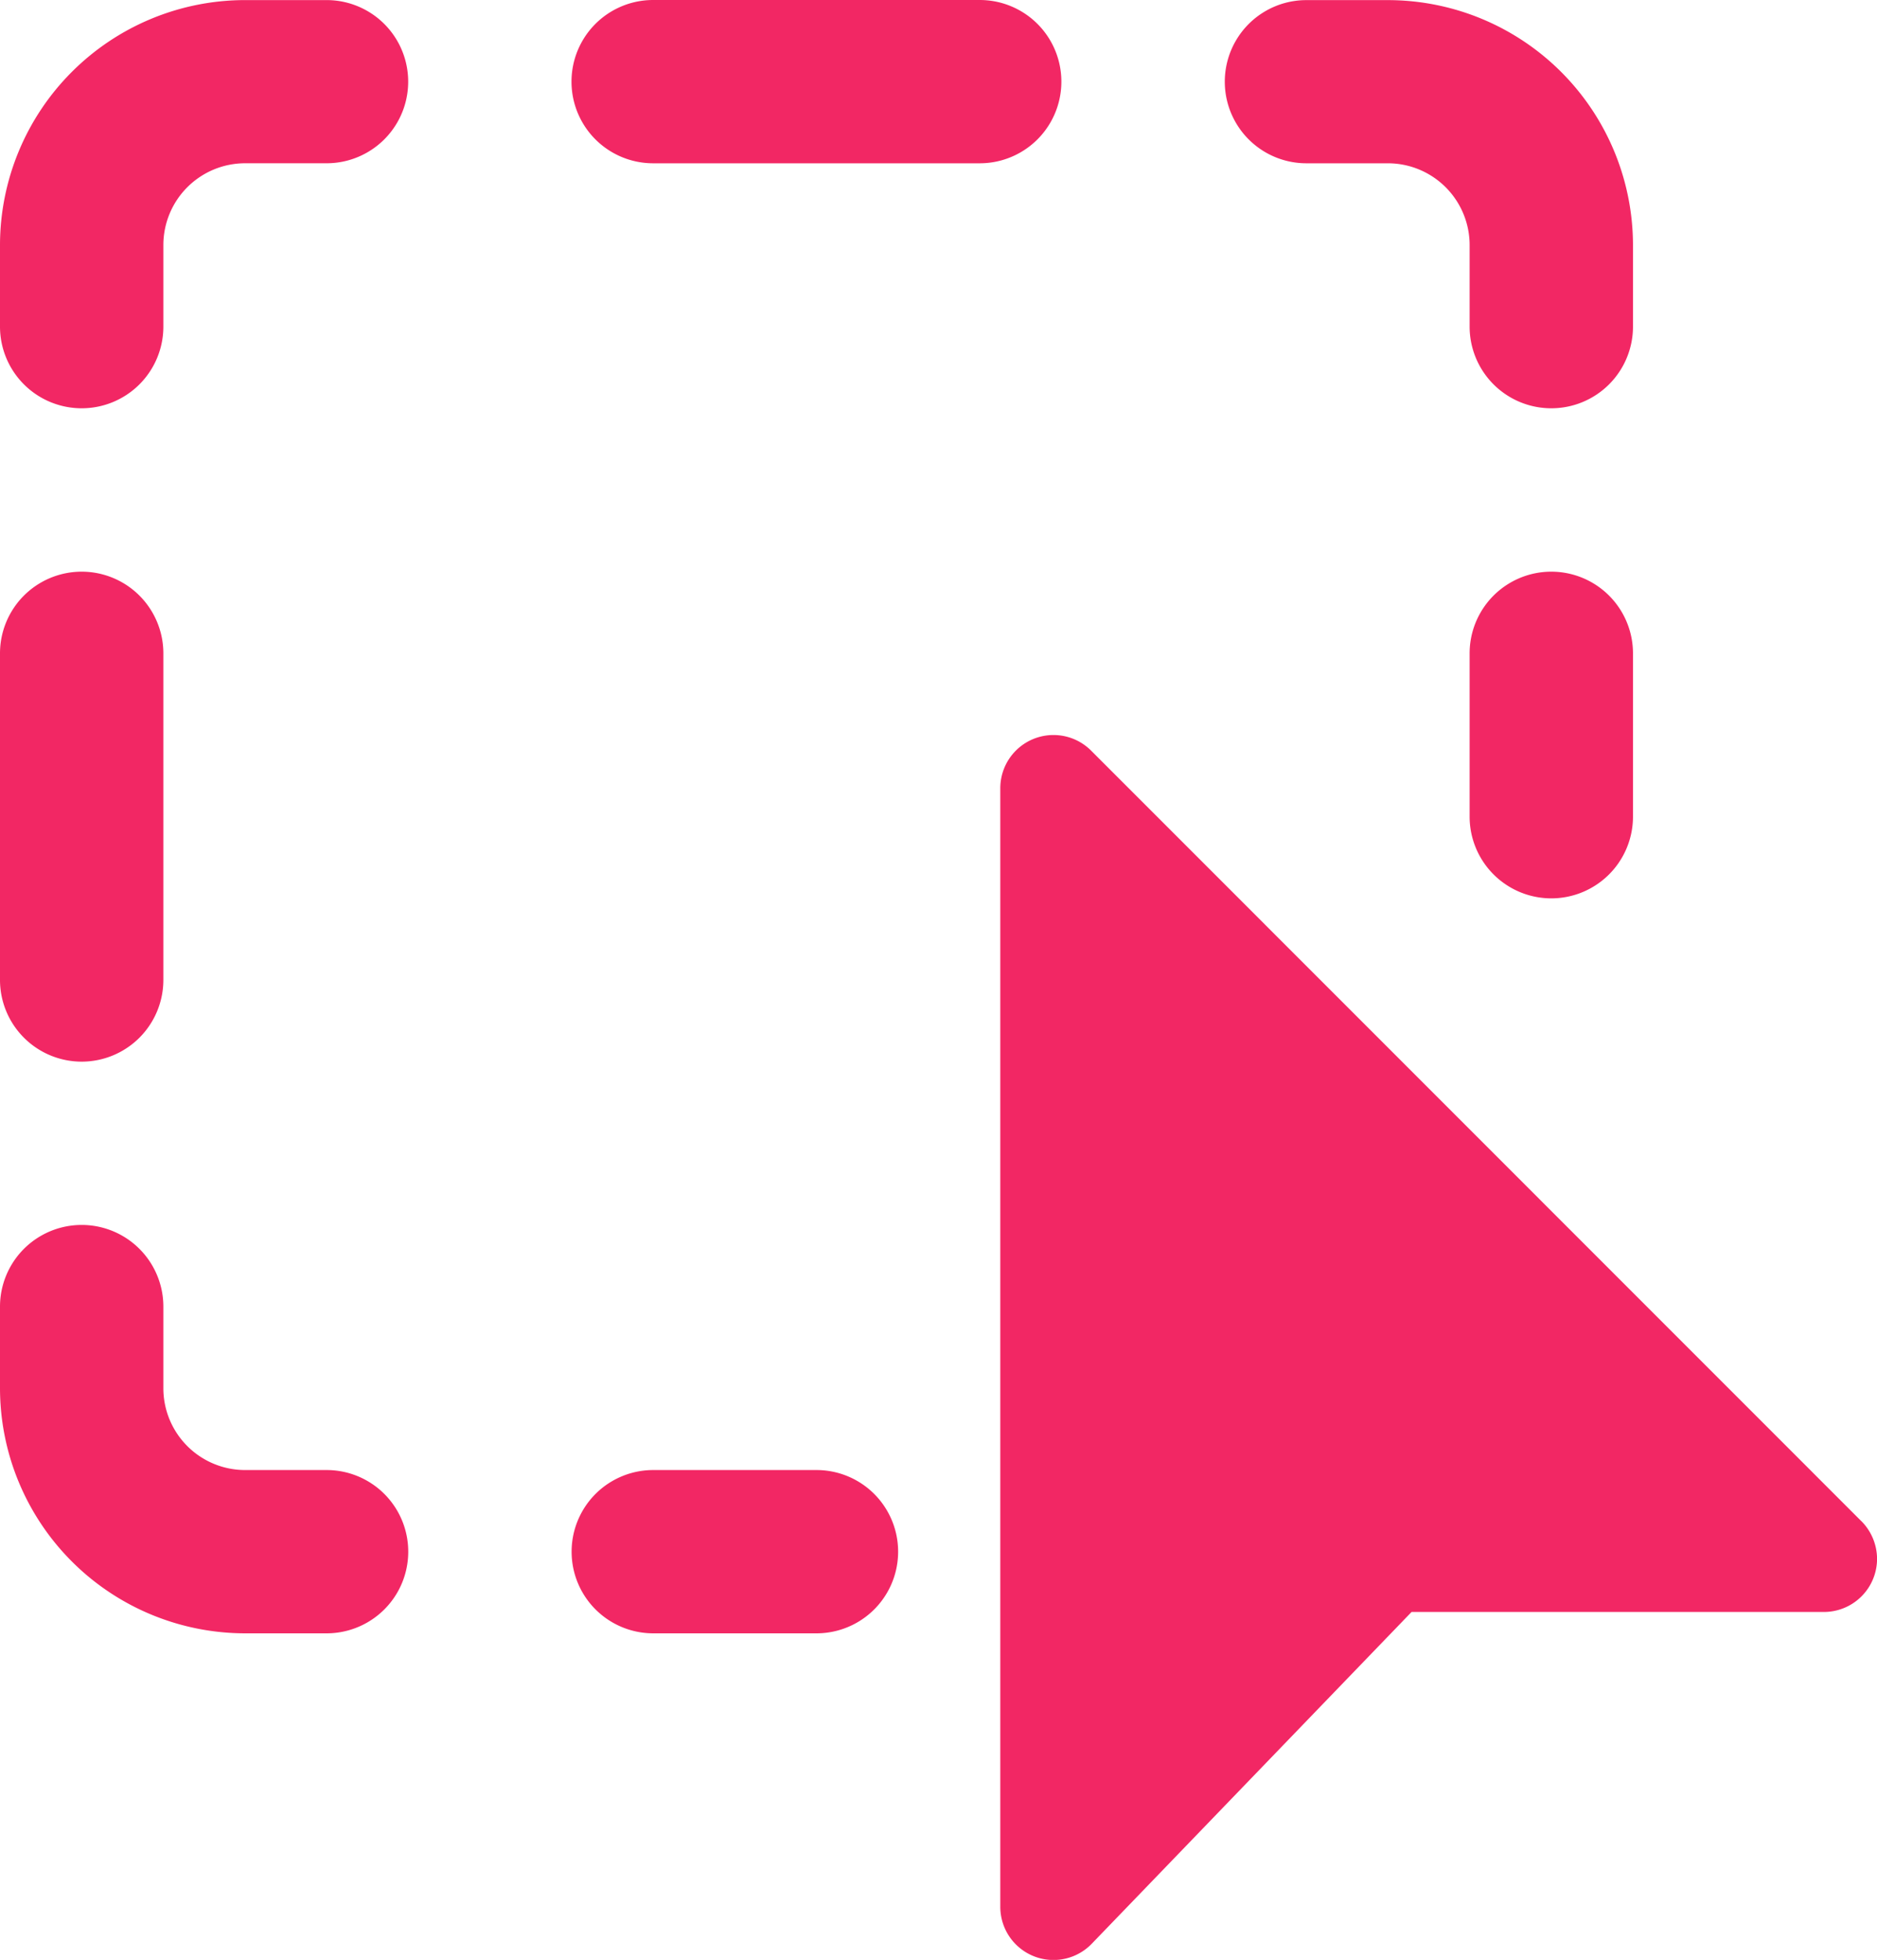
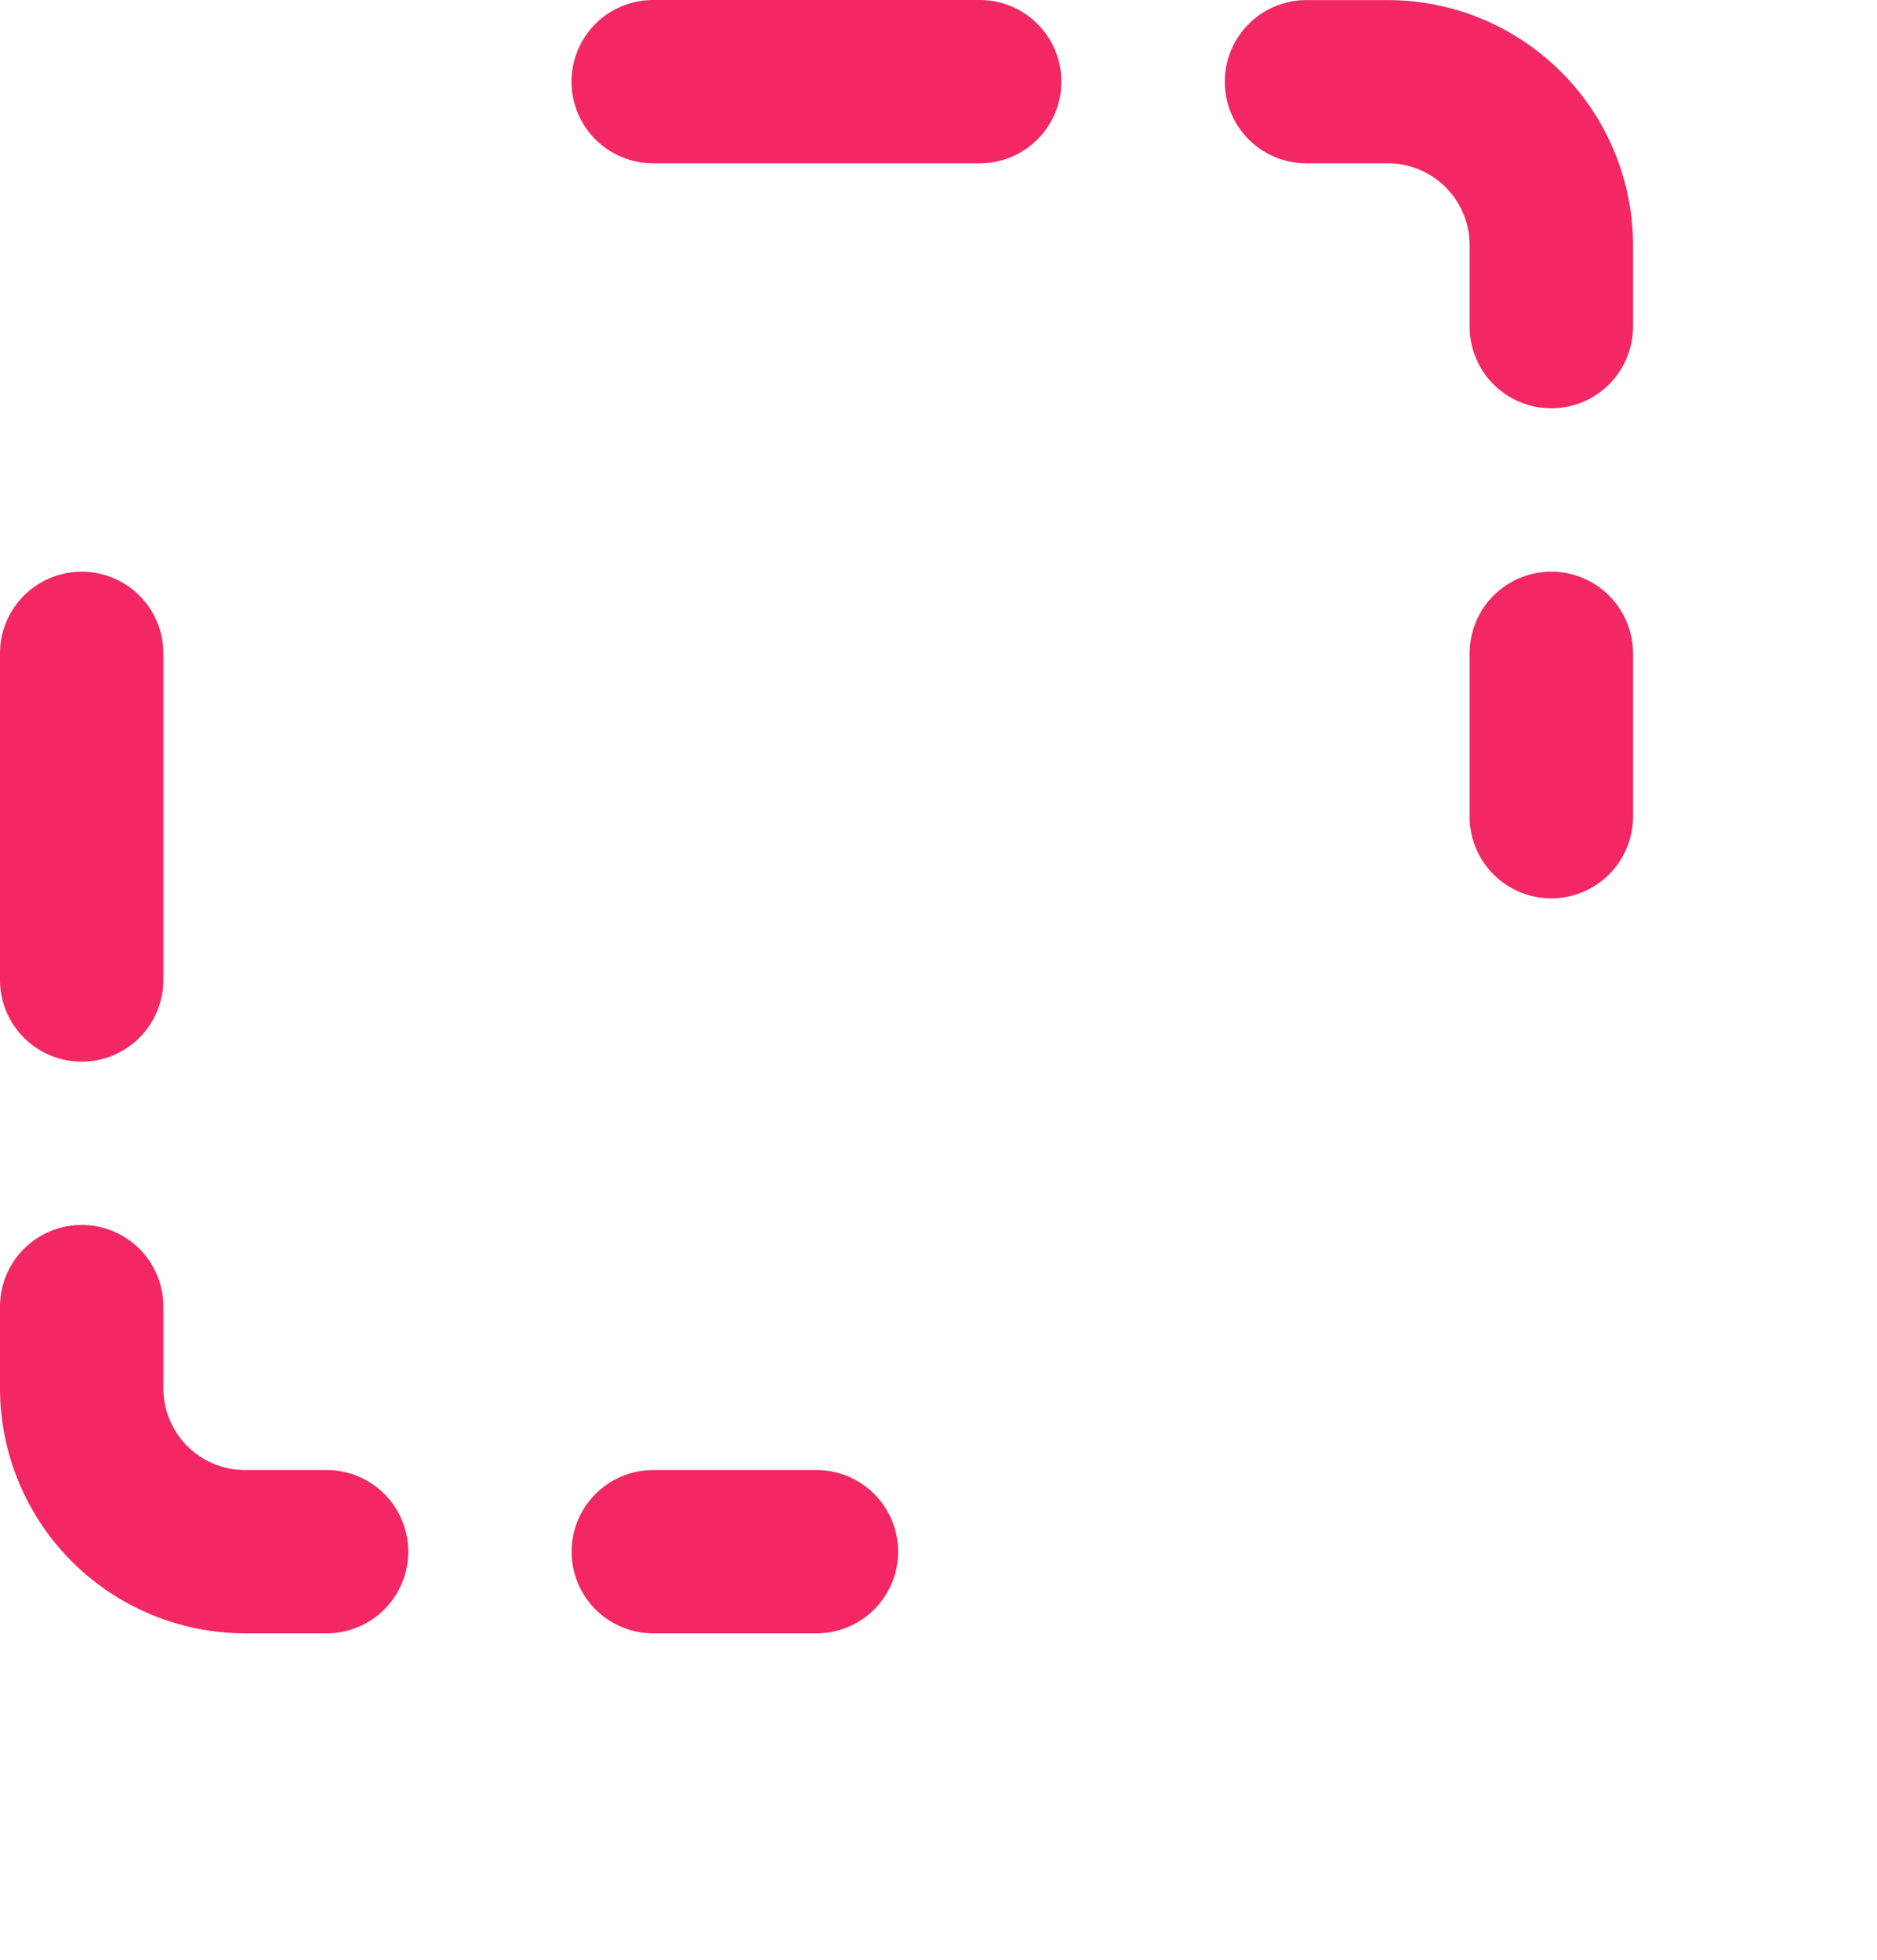
<svg xmlns="http://www.w3.org/2000/svg" id="Group_44" data-name="Group 44" width="67.053" height="70" viewBox="0 0 67.053 70">
  <defs>
    <clipPath id="clip-path">
      <rect id="Rectangle_22" data-name="Rectangle 22" width="67.053" height="70" fill="#f22764" />
    </clipPath>
  </defs>
  <g id="Group_43" data-name="Group 43" clip-path="url(#clip-path)">
-     <path id="Path_8" data-name="Path 8" d="M2.918,14.579A2.917,2.917,0,0,1,0,11.665V8.751A8.76,8.76,0,0,1,8.75,0h2.918a2.914,2.914,0,1,1,0,5.828H8.75A2.922,2.922,0,0,0,5.836,8.751v2.914a2.917,2.917,0,0,1-2.918,2.914" transform="translate(0 0.003)" fill="#f22764" />
    <path id="Path_9" data-name="Path 9" d="M23.543,14.579a2.917,2.917,0,0,1-2.918-2.914V8.751a2.922,2.922,0,0,0-2.914-2.922H14.793a2.914,2.914,0,1,1,0-5.828h2.918a8.76,8.76,0,0,1,8.75,8.75v2.914a2.917,2.917,0,0,1-2.918,2.914" transform="translate(31.875 0.003)" fill="#f22764" />
    <path id="Path_10" data-name="Path 10" d="M20.124,5.832H8.456A2.916,2.916,0,0,1,8.456,0H20.124a2.916,2.916,0,1,1,0,5.832" transform="translate(14.876)" fill="#f22764" />
    <path id="Path_11" data-name="Path 11" d="M14.292,20.083H8.46a2.916,2.916,0,1,1,0-5.832h5.832a2.916,2.916,0,1,1,0,5.832" transform="translate(14.876 38.253)" fill="#f22764" />
    <path id="Path_12" data-name="Path 12" d="M11.668,26.461H8.75A8.763,8.763,0,0,1,0,17.711V14.793a2.918,2.918,0,0,1,5.836,0v2.918A2.921,2.921,0,0,0,8.75,20.629h2.918a2.916,2.916,0,1,1,0,5.832" transform="translate(0 31.875)" fill="#f22764" />
    <path id="Path_13" data-name="Path 13" d="M2.918,23.042A2.92,2.92,0,0,1,0,20.124V8.46a2.918,2.918,0,1,1,5.836,0V20.124a2.92,2.92,0,0,1-2.918,2.918" transform="translate(0 14.876)" fill="#f22764" />
    <path id="Path_14" data-name="Path 14" d="M17.168,17.21a2.92,2.92,0,0,1-2.918-2.918V8.46a2.918,2.918,0,1,1,5.836,0v5.832a2.92,2.92,0,0,1-2.918,2.918" transform="translate(38.25 14.876)" fill="#f22764" />
-     <path id="Path_15" data-name="Path 15" d="M40.458,35.2,12.945,7.682A1.9,1.9,0,0,0,9.7,9.027V48.971a1.9,1.9,0,0,0,3.268,1.323L24.392,38.445H39.121a1.9,1.9,0,0,0,1.9-1.9,1.921,1.921,0,0,0-.564-1.348" transform="translate(26.034 19.128)" fill="#f22764" />
  </g>
</svg>